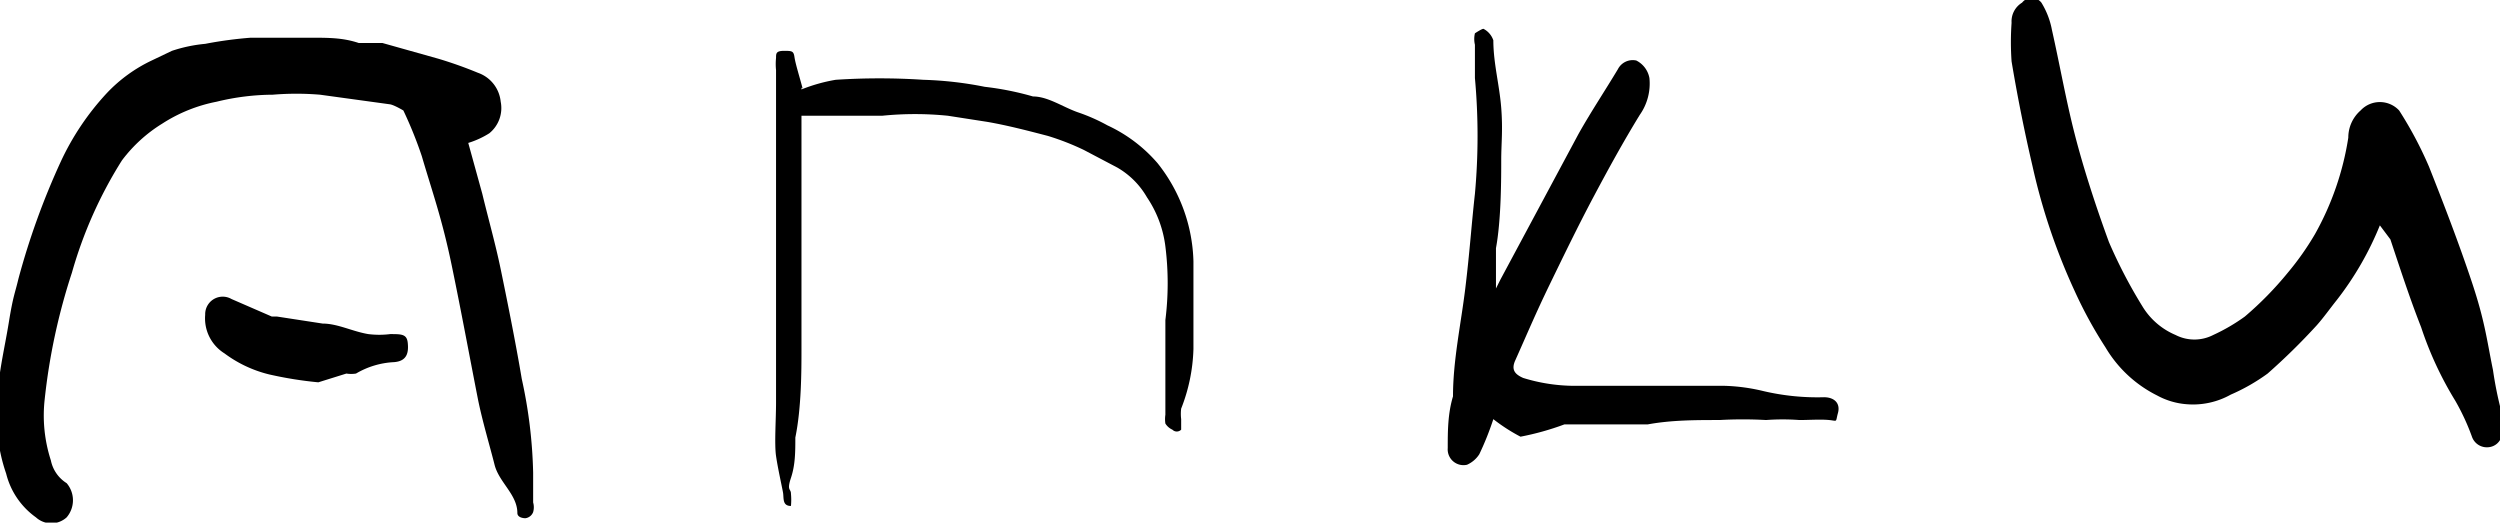
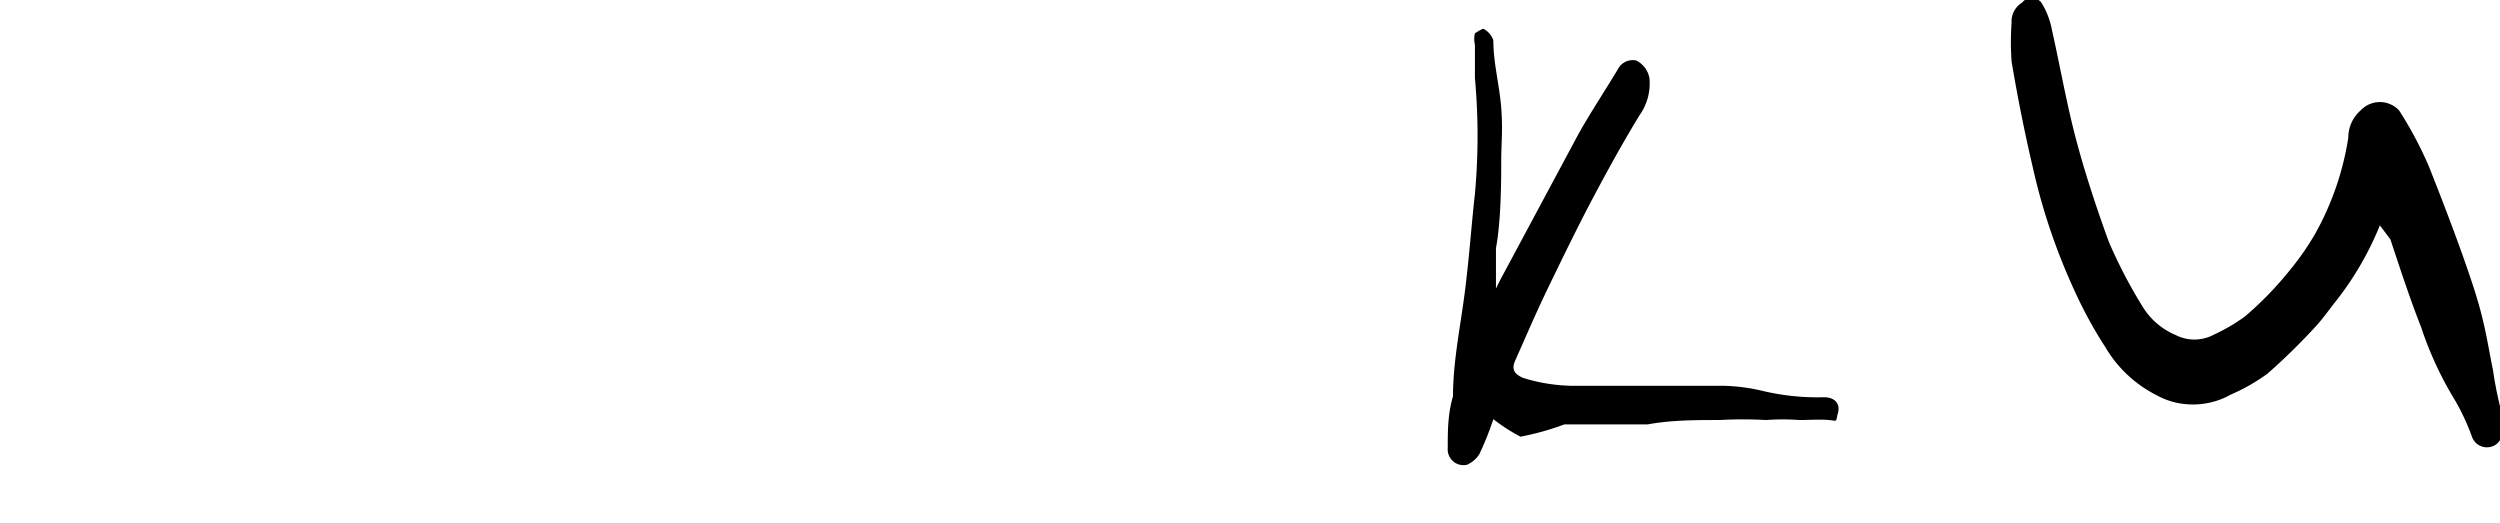
<svg xmlns="http://www.w3.org/2000/svg" id="Слой_1" data-name="Слой 1" viewBox="0 0 28.51 5.96">
-   <path d="M7,14.65l.16.58c.07.29.15.57.21.86s.17.83.24,1.25a5.49,5.49,0,0,1,.13,1.07c0,.12,0,.23,0,.34a.2.2,0,0,1,0,.11.11.11,0,0,1-.09.07s-.09,0-.09-.06c0-.21-.21-.35-.26-.55s-.14-.5-.19-.75c-.1-.51-.19-1-.3-1.53s-.22-.83-.34-1.24a4.71,4.71,0,0,0-.21-.52s-.1-.06-.15-.07l-.8-.11a3.26,3.26,0,0,0-.54,0,2.74,2.74,0,0,0-.64.08,1.76,1.76,0,0,0-.62.25,1.67,1.67,0,0,0-.46.42,4.91,4.91,0,0,0-.57,1.28,7,7,0,0,0-.31,1.44,1.66,1.66,0,0,0,.07.7.4.4,0,0,0,.18.26.3.3,0,0,1,0,.39.26.26,0,0,1-.35,0,.87.87,0,0,1-.34-.5,1.94,1.94,0,0,1-.1-.79c0-.31.08-.62.13-.93s.07-.33.11-.5a8.41,8.41,0,0,1,.48-1.33,3,3,0,0,1,.53-.79,1.71,1.71,0,0,1,.51-.37l.23-.11A1.68,1.68,0,0,1,4,13.52a4.63,4.63,0,0,1,.52-.07c.22,0,.45,0,.67,0s.38,0,.56.06l.27,0,.64.18a4.72,4.72,0,0,1,.45.16.39.39,0,0,1,.26.33.37.37,0,0,1-.13.36A1,1,0,0,1,7,14.65Z" transform="translate(-1.66 -13.02)" />
  <path d="M28.8,15.59a3.56,3.56,0,0,1-.49.85c-.08.1-.15.2-.23.29a7.27,7.27,0,0,1-.56.55,2.18,2.18,0,0,1-.42.24.88.88,0,0,1-.5.11.83.83,0,0,1-.34-.1,1.42,1.42,0,0,1-.59-.55,4.94,4.94,0,0,1-.35-.64,7,7,0,0,1-.48-1.42q-.14-.6-.24-1.2a3.13,3.13,0,0,1,0-.44.25.25,0,0,1,.12-.23.14.14,0,0,1,.22,0,.91.91,0,0,1,.12.31c.09.4.16.8.26,1.19s.24.82.39,1.23a5.64,5.64,0,0,0,.38.73.81.81,0,0,0,.38.33.47.47,0,0,0,.43,0,2.12,2.12,0,0,0,.36-.21,3.86,3.86,0,0,0,.49-.5,3.19,3.19,0,0,0,.31-.44,3.27,3.27,0,0,0,.38-1.1.41.41,0,0,1,.14-.31.3.3,0,0,1,.44,0,4.38,4.38,0,0,1,.34.64c.17.43.34.87.49,1.32s.17.66.24,1a4.26,4.26,0,0,0,.1.49.56.56,0,0,1,0,.26.17.17,0,0,1-.15.13.18.18,0,0,1-.19-.12,2.57,2.57,0,0,0-.19-.41,4,4,0,0,1-.39-.84c-.13-.33-.24-.67-.35-1Z" transform="translate(-1.66 -13.02)" />
  <path d="M18.69,17.8a3.33,3.33,0,0,1-.16.4.32.32,0,0,1-.14.12.18.18,0,0,1-.22-.19c0-.19,0-.39.06-.59,0-.41.09-.82.14-1.23s.07-.72.11-1.08a7.27,7.27,0,0,0,0-1.32c0-.13,0-.25,0-.38a.28.28,0,0,1,0-.13s.09-.06.1-.05a.23.23,0,0,1,.11.13c0,.26.07.51.09.77s0,.4,0,.6,0,.68-.06,1c0,.15,0,.3,0,.46l.05-.1.89-1.66c.14-.25.3-.49.45-.74a.19.19,0,0,1,.21-.1.28.28,0,0,1,.15.2.62.62,0,0,1-.11.42c-.19.31-.36.62-.53.94s-.34.67-.5,1-.26.57-.39.86c-.05.11,0,.16.09.2a2,2,0,0,0,.6.09l.94,0,.76,0a2.12,2.12,0,0,1,.44.06,2.7,2.7,0,0,0,.69.07c.12,0,.19.07.16.18s0,.09-.1.08-.23,0-.34,0a2.58,2.58,0,0,0-.38,0h0a4.73,4.73,0,0,0-.53,0c-.27,0-.55,0-.82.05H19.5A3.12,3.12,0,0,1,19,18,2,2,0,0,1,18.69,17.8Z" transform="translate(-1.66 -13.02)" />
-   <path d="M10.8,14.31v2c0,.23,0,.47,0,.7s0,.66-.07,1c0,.16,0,.31-.05.46s0,.12,0,.18a.74.74,0,0,1,0,.14c-.1,0-.08-.09-.09-.15s-.06-.28-.08-.42,0-.41,0-.61,0-.65,0-1c0-.49,0-1,0-1.45v-.65c0-.23,0-.46,0-.69a.7.7,0,0,1,0-.14c0-.05,0-.08.09-.08s.11,0,.12.07.05.2.08.31,0,0,0,.06a1.9,1.9,0,0,1,.39-.11,7.63,7.63,0,0,1,1,0,4.17,4.17,0,0,1,.7.08,3.35,3.35,0,0,1,.55.11c.17,0,.34.12.51.18a2.07,2.07,0,0,1,.34.15,1.69,1.69,0,0,1,.57.43A1.87,1.87,0,0,1,15.27,16c0,.33,0,.66,0,1a2,2,0,0,1-.14.68.5.5,0,0,0,0,.12l0,.12a.07.07,0,0,1-.1,0,.18.18,0,0,1-.08-.07.34.34,0,0,1,0-.1c0-.19,0-.37,0-.56s0-.35,0-.52a3.38,3.38,0,0,0,0-.84,1.28,1.28,0,0,0-.21-.56.92.92,0,0,0-.34-.34l-.38-.2a2.9,2.9,0,0,0-.41-.16c-.23-.06-.46-.12-.69-.16l-.45-.07a3.73,3.73,0,0,0-.75,0H10.8Z" transform="translate(-1.66 -13.02)" />
-   <path d="M5.29,17.38a4.37,4.37,0,0,1-.56-.09,1.41,1.41,0,0,1-.51-.24A.47.47,0,0,1,4,16.61a.2.2,0,0,1,.3-.18l.46.2.06,0,.52.08c.17,0,.34.09.52.12a1,1,0,0,0,.25,0c.13,0,.19,0,.2.1s0,.21-.16.22a.94.94,0,0,0-.43.13.35.35,0,0,1-.11,0Z" transform="translate(-1.66 -13.02)" />
</svg>